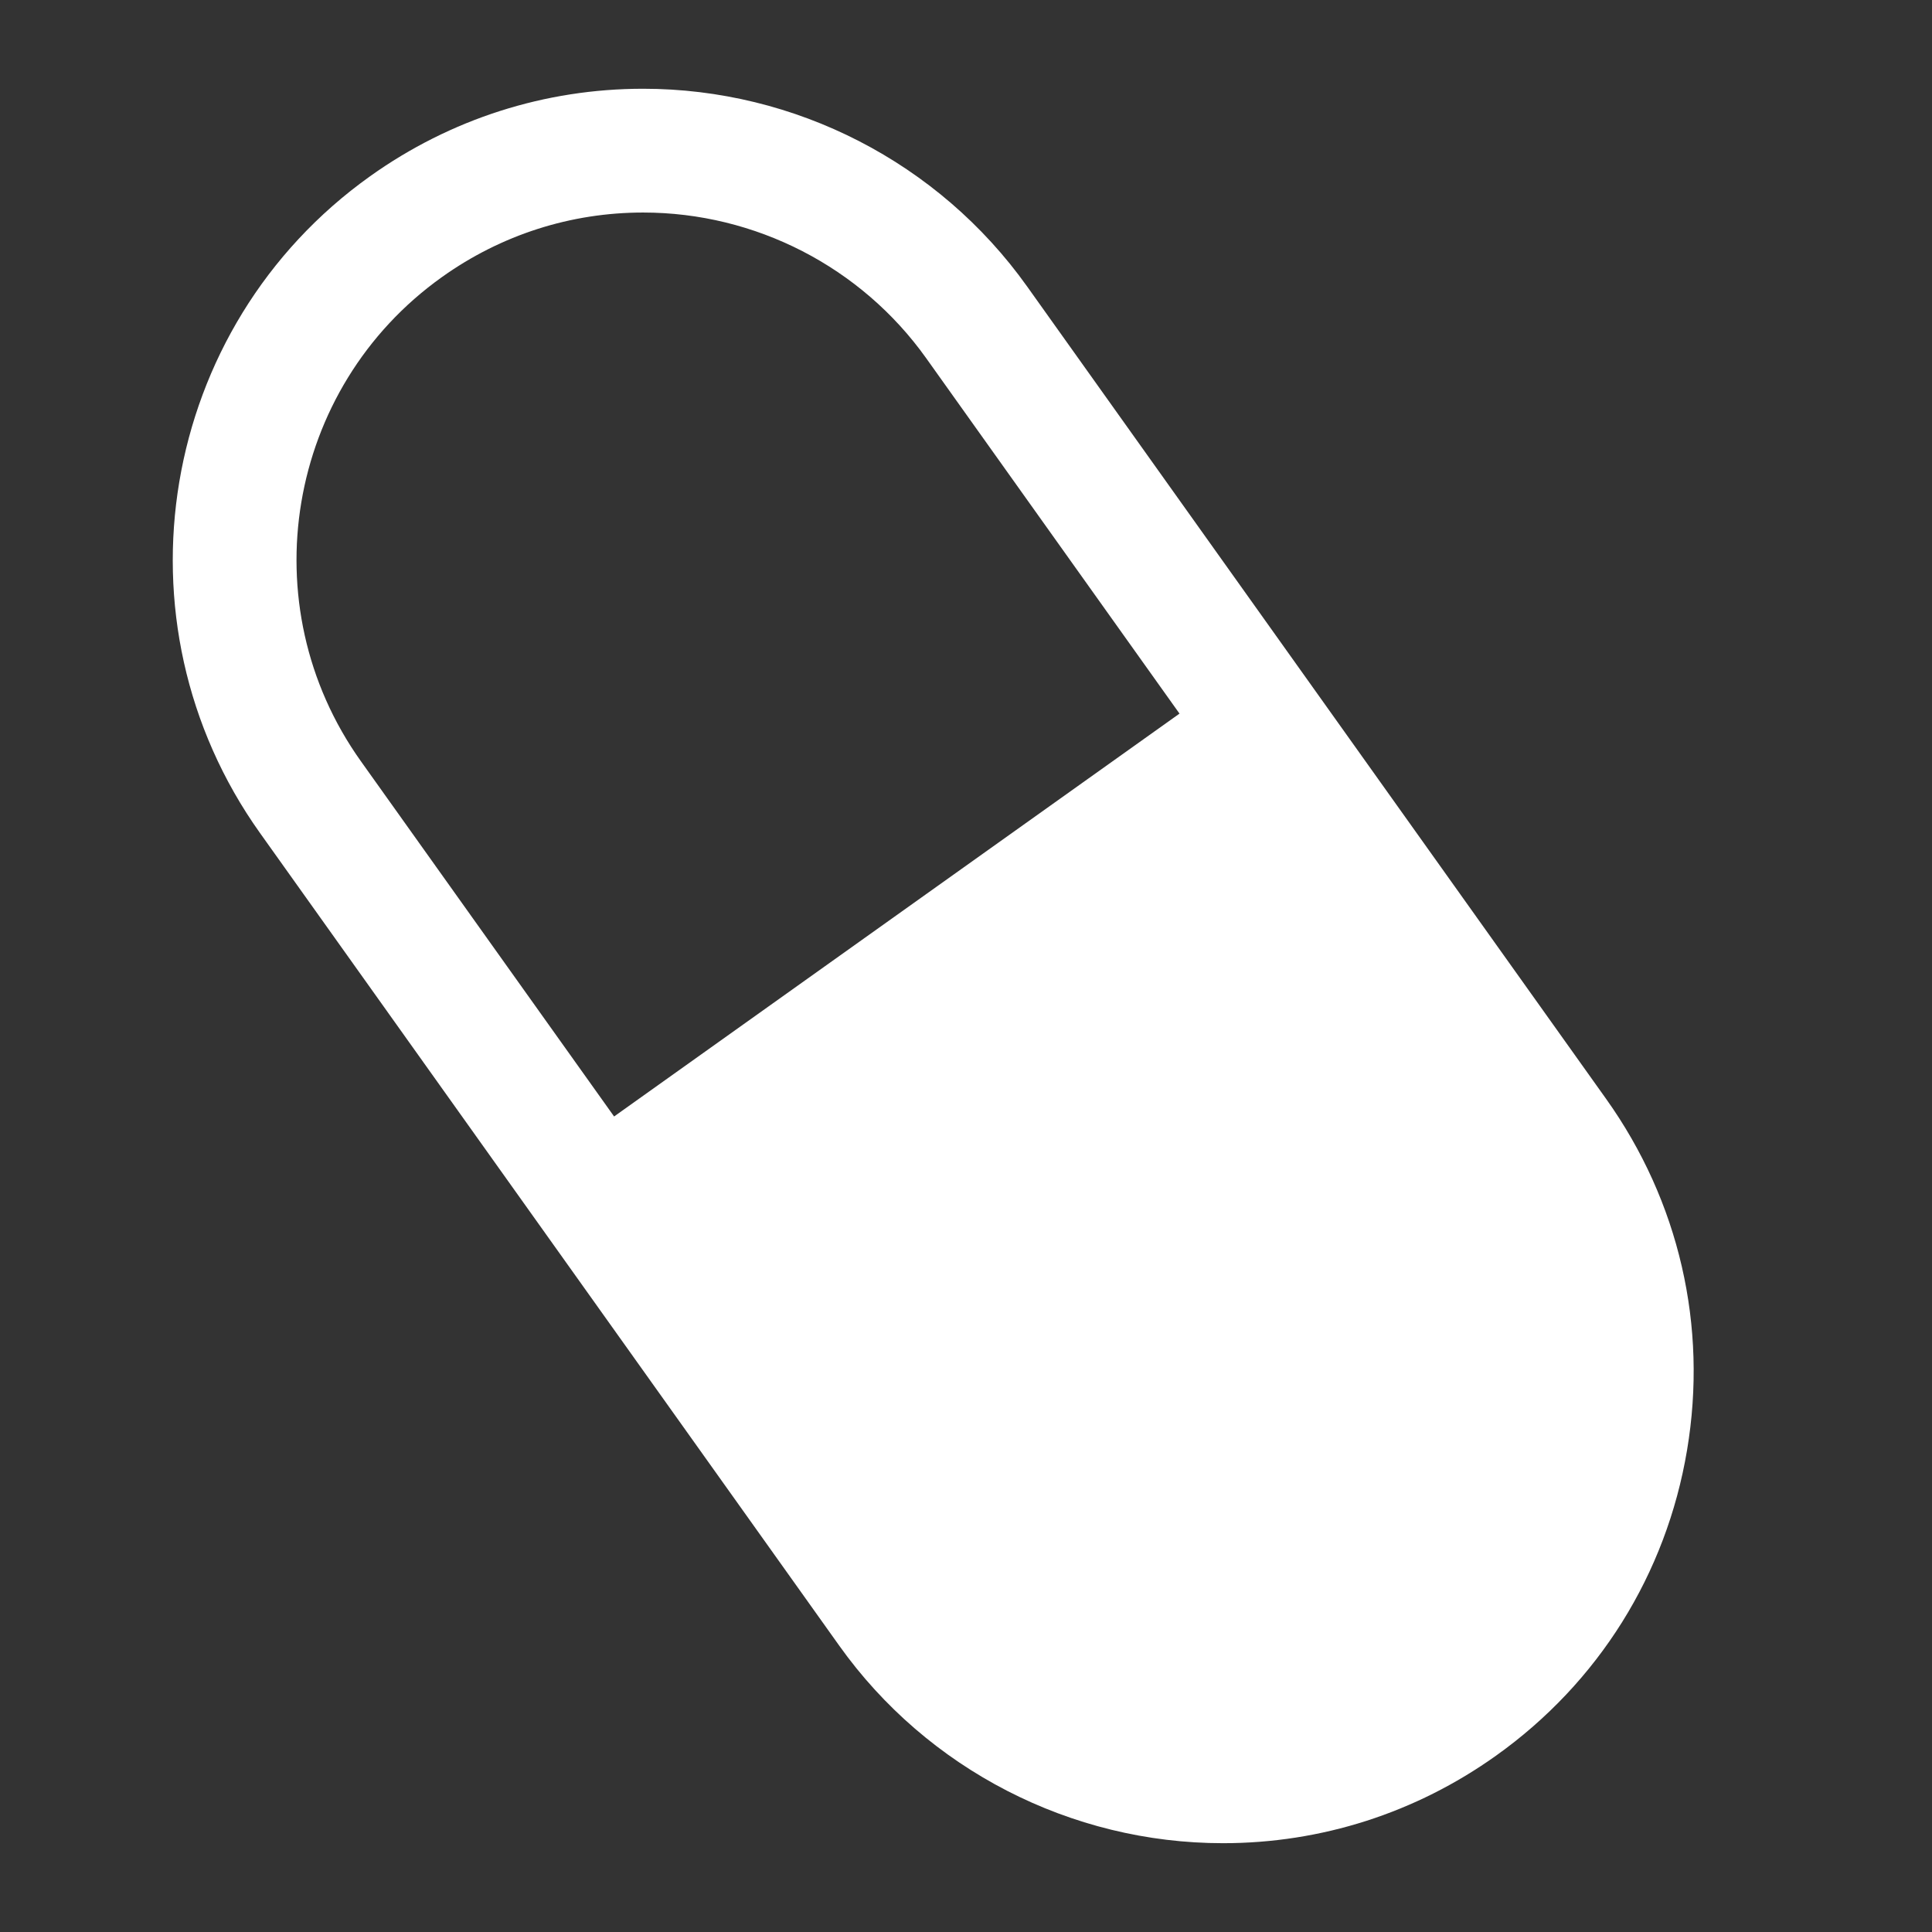
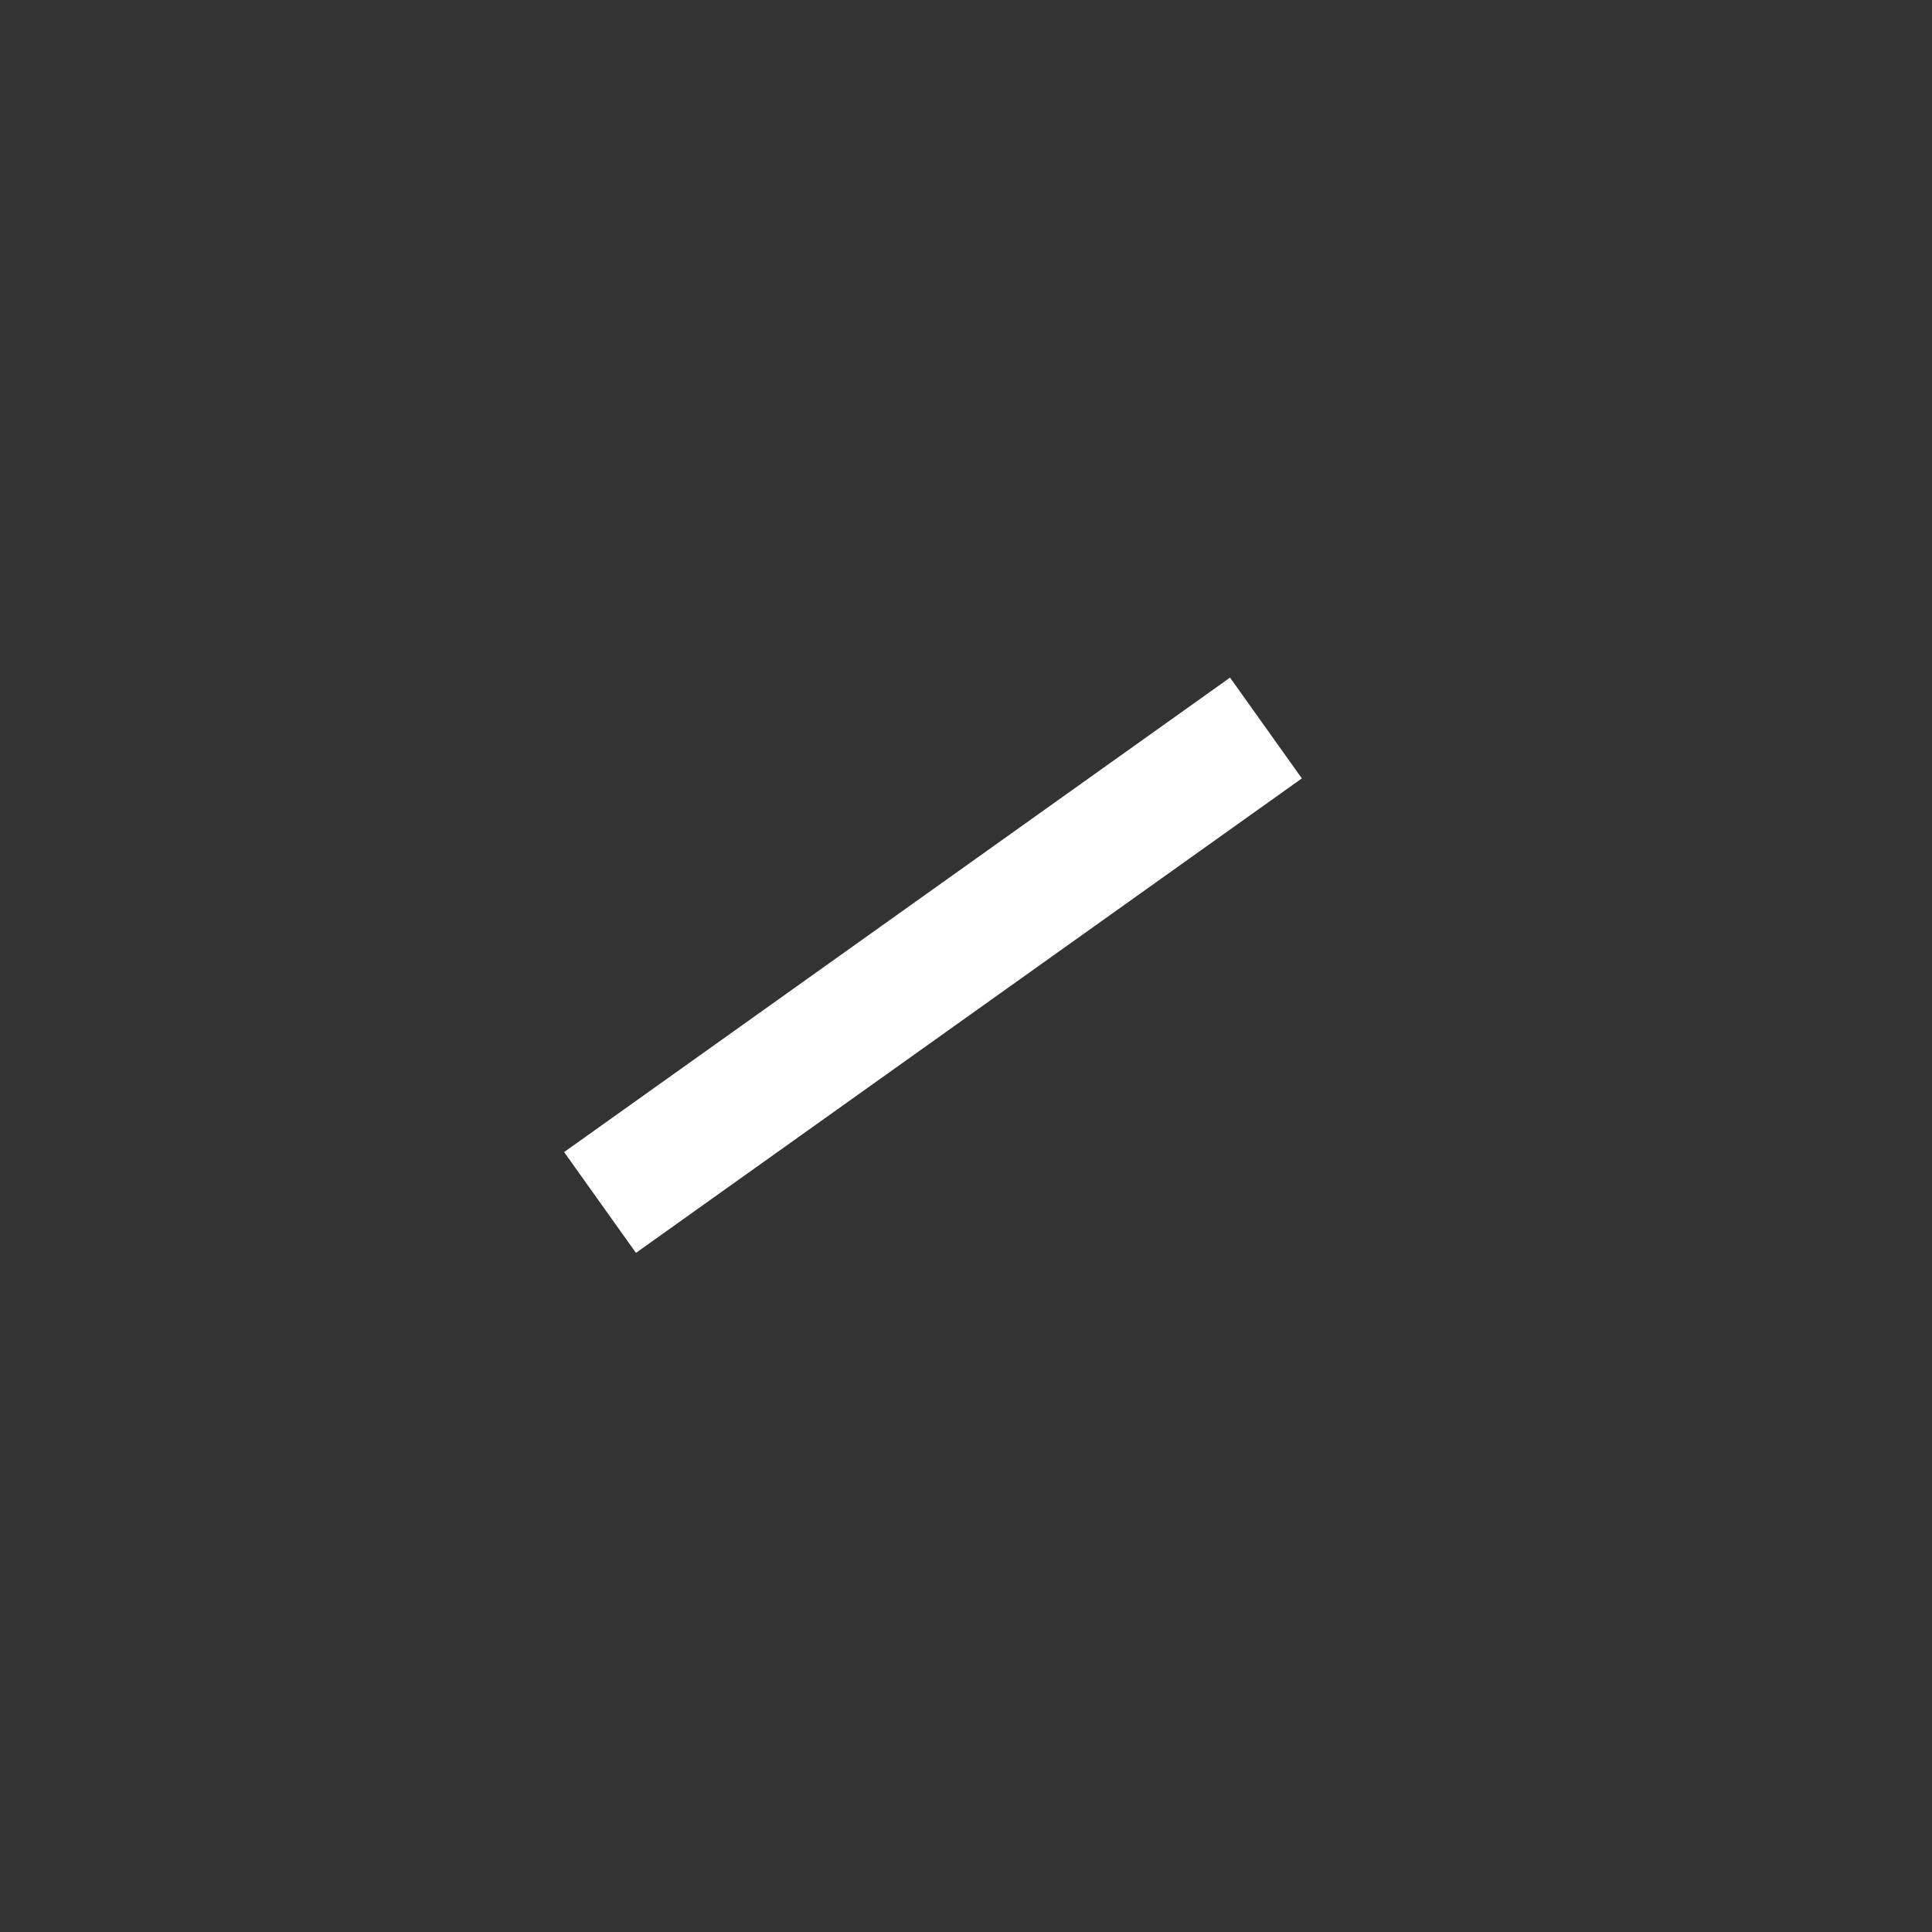
<svg xmlns="http://www.w3.org/2000/svg" version="1.1" id="Camada_1" x="0px" y="0px" width="200px" height="200px" viewBox="0 0 200 200" enable-background="new 0 0 200 200" xml:space="preserve">
  <rect x="0" y="0" width="200" height="200" fill="#333333" stroke="none" />
  <g>
-     <path fill="#FFFFFF" d="M62.765,125.494l68.87-49.287c0,0,36.381,45.176,36.381,53.581c0,8.407-3.561,41.153-16.377,46.851   c-12.816,5.696-33.463,12.816-44.852,4.272S62.765,125.494,62.765,125.494z" />
    <g>
      <g>
        <g>
-           <path fill="#FFFFFF" d="M126.606,190.807c-15.754,0-30.608-7.648-39.735-20.458L26.915,86.234      C11.319,64.345,16.433,33.84,38.32,18.238c8.311-5.922,18.084-9.051,28.261-9.051c15.749,0,30.605,7.645,39.738,20.458      l59.949,84.116c7.556,10.603,10.534,23.514,8.375,36.358c-2.151,12.84-9.176,24.075-19.78,31.631      C146.555,187.672,136.779,190.807,126.606,190.807z M66.581,22.001c-7.495,0-14.696,2.308-20.823,6.676      c-16.134,11.495-19.904,33.98-8.402,50.121l59.952,84.112c6.728,9.444,17.681,15.08,29.298,15.08      c7.489,0,14.69-2.305,20.82-6.679c7.817-5.564,12.994-13.844,14.584-23.315c1.583-9.464-0.61-18.983-6.179-26.799L95.879,37.081      C89.149,27.637,78.195,22.001,66.581,22.001z" />
-         </g>
+           </g>
        <g>
          <rect x="90.183" y="57.65" transform="matrix(0.58 0.814 -0.814 0.58 121.954 -36.701)" fill="#FFFFFF" width="12.819" height="84.687" />
        </g>
      </g>
    </g>
  </g>
</svg>